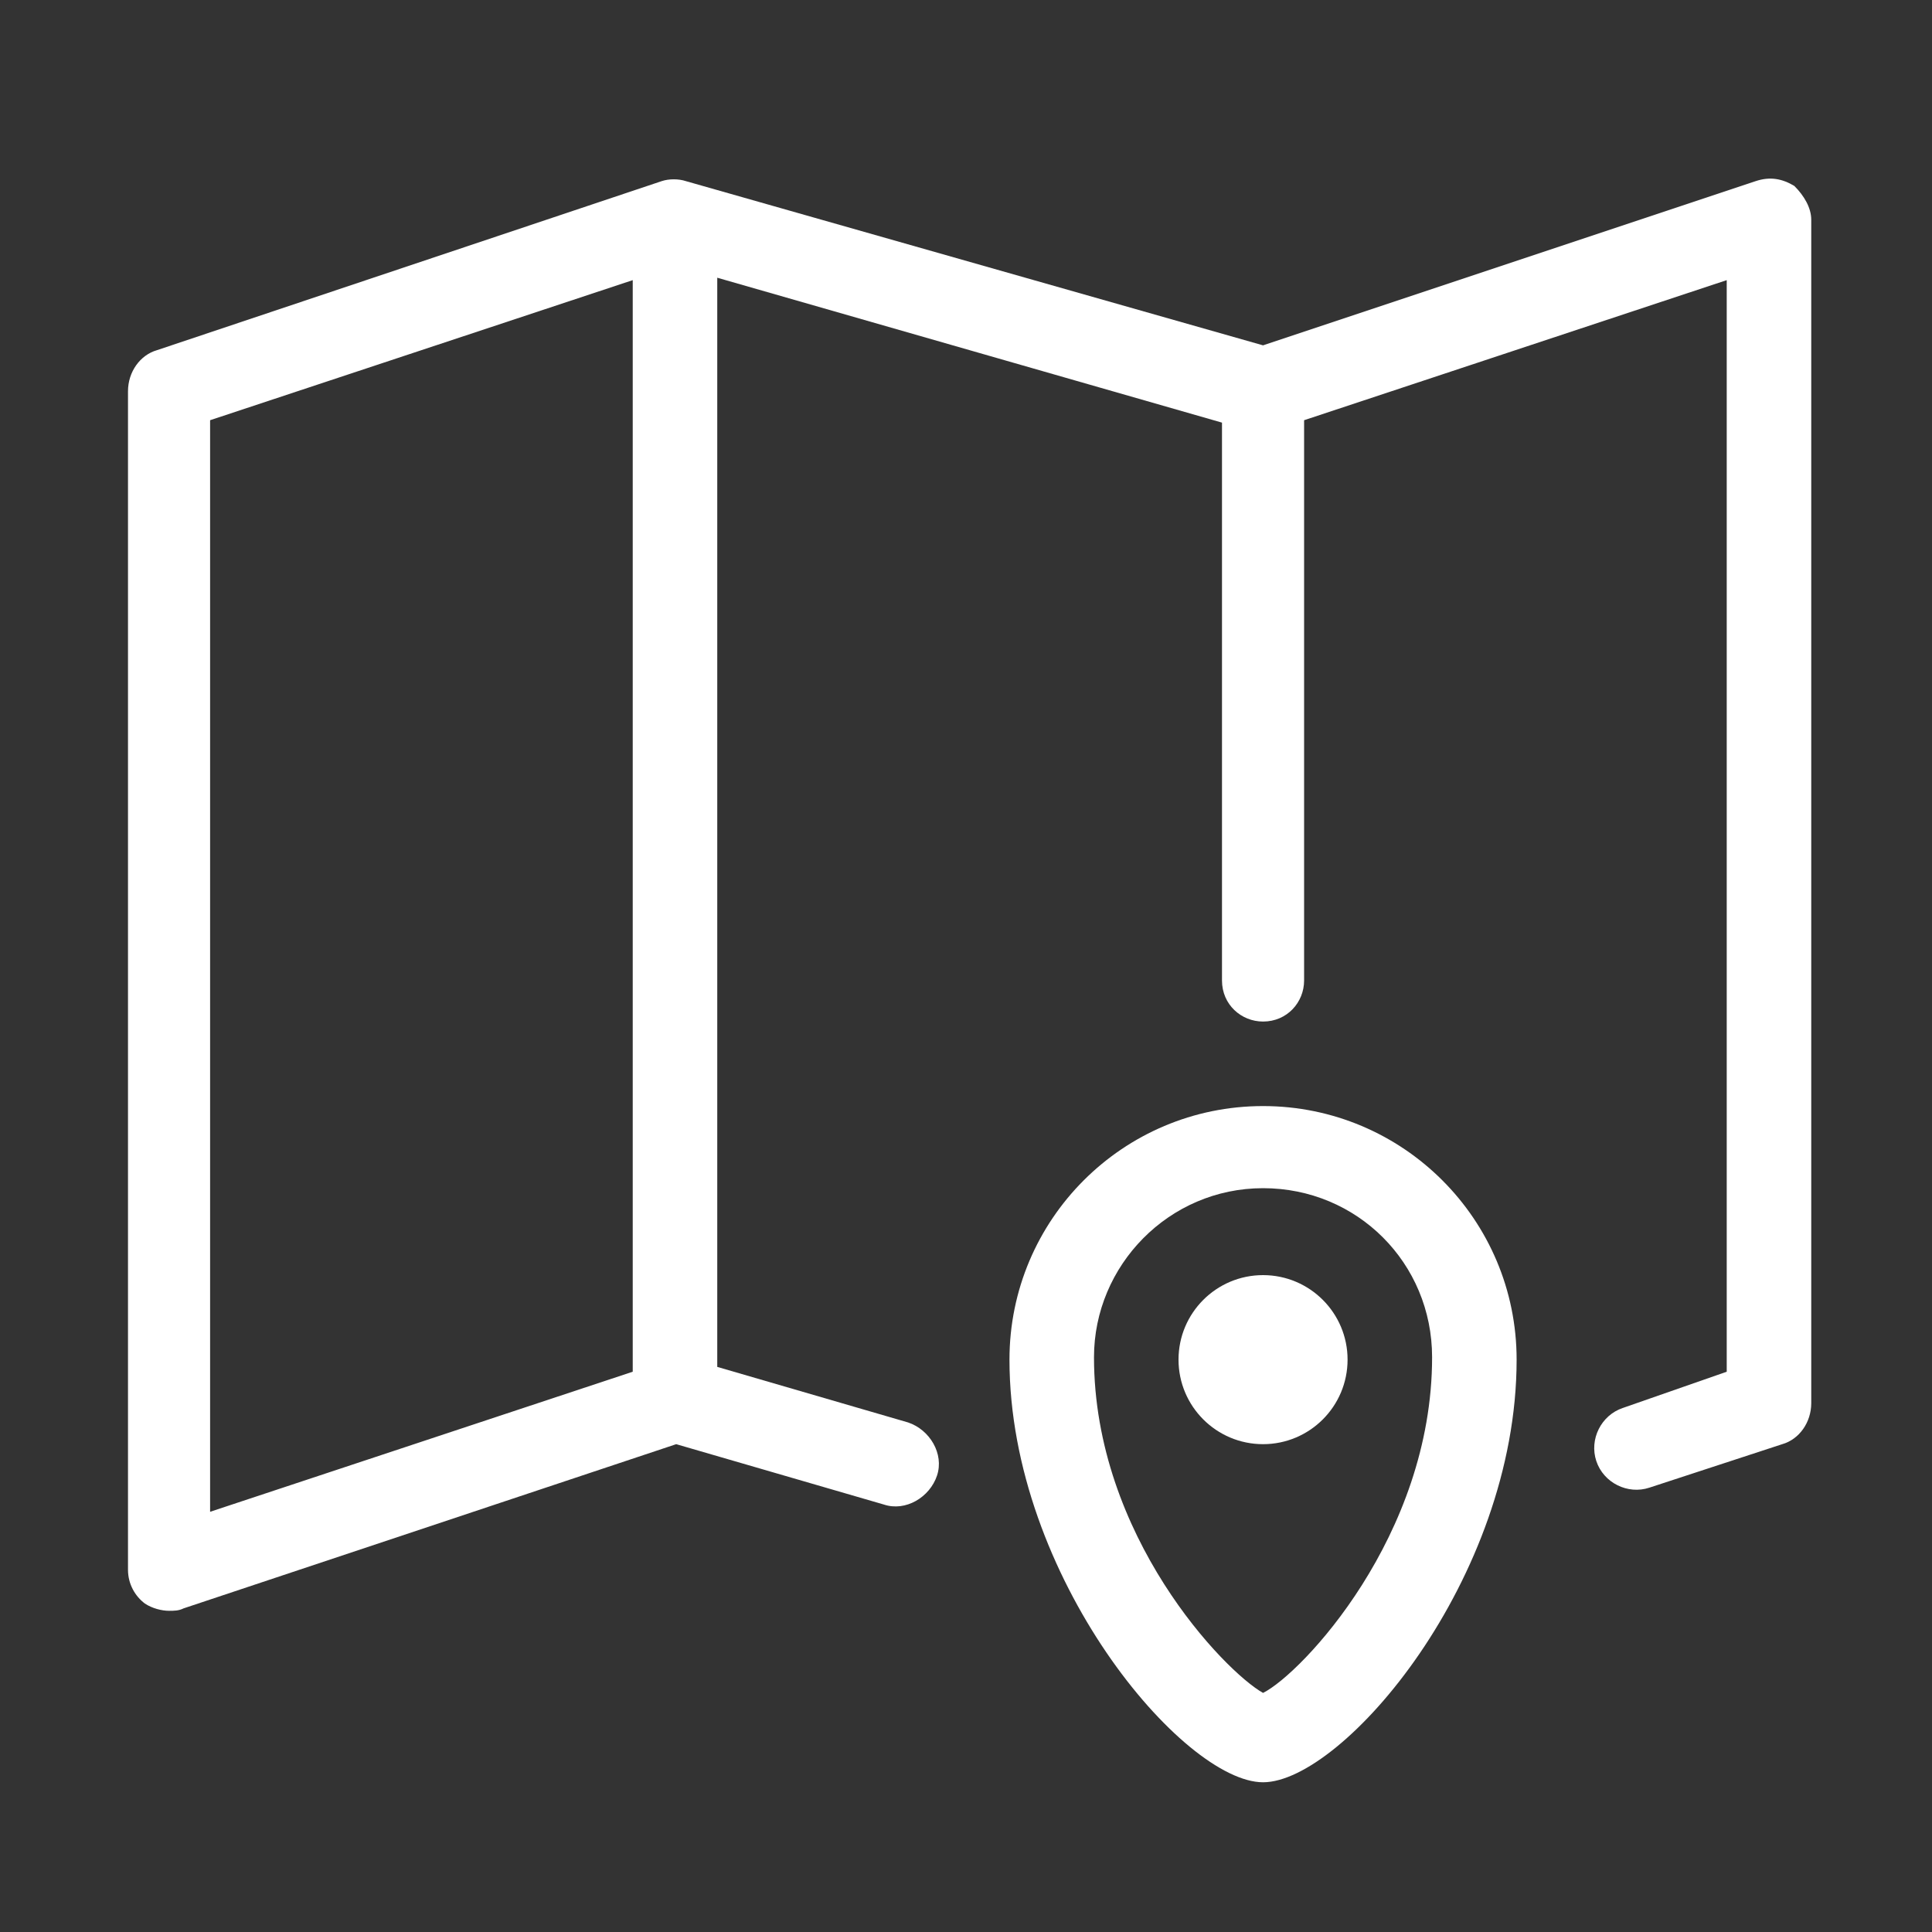
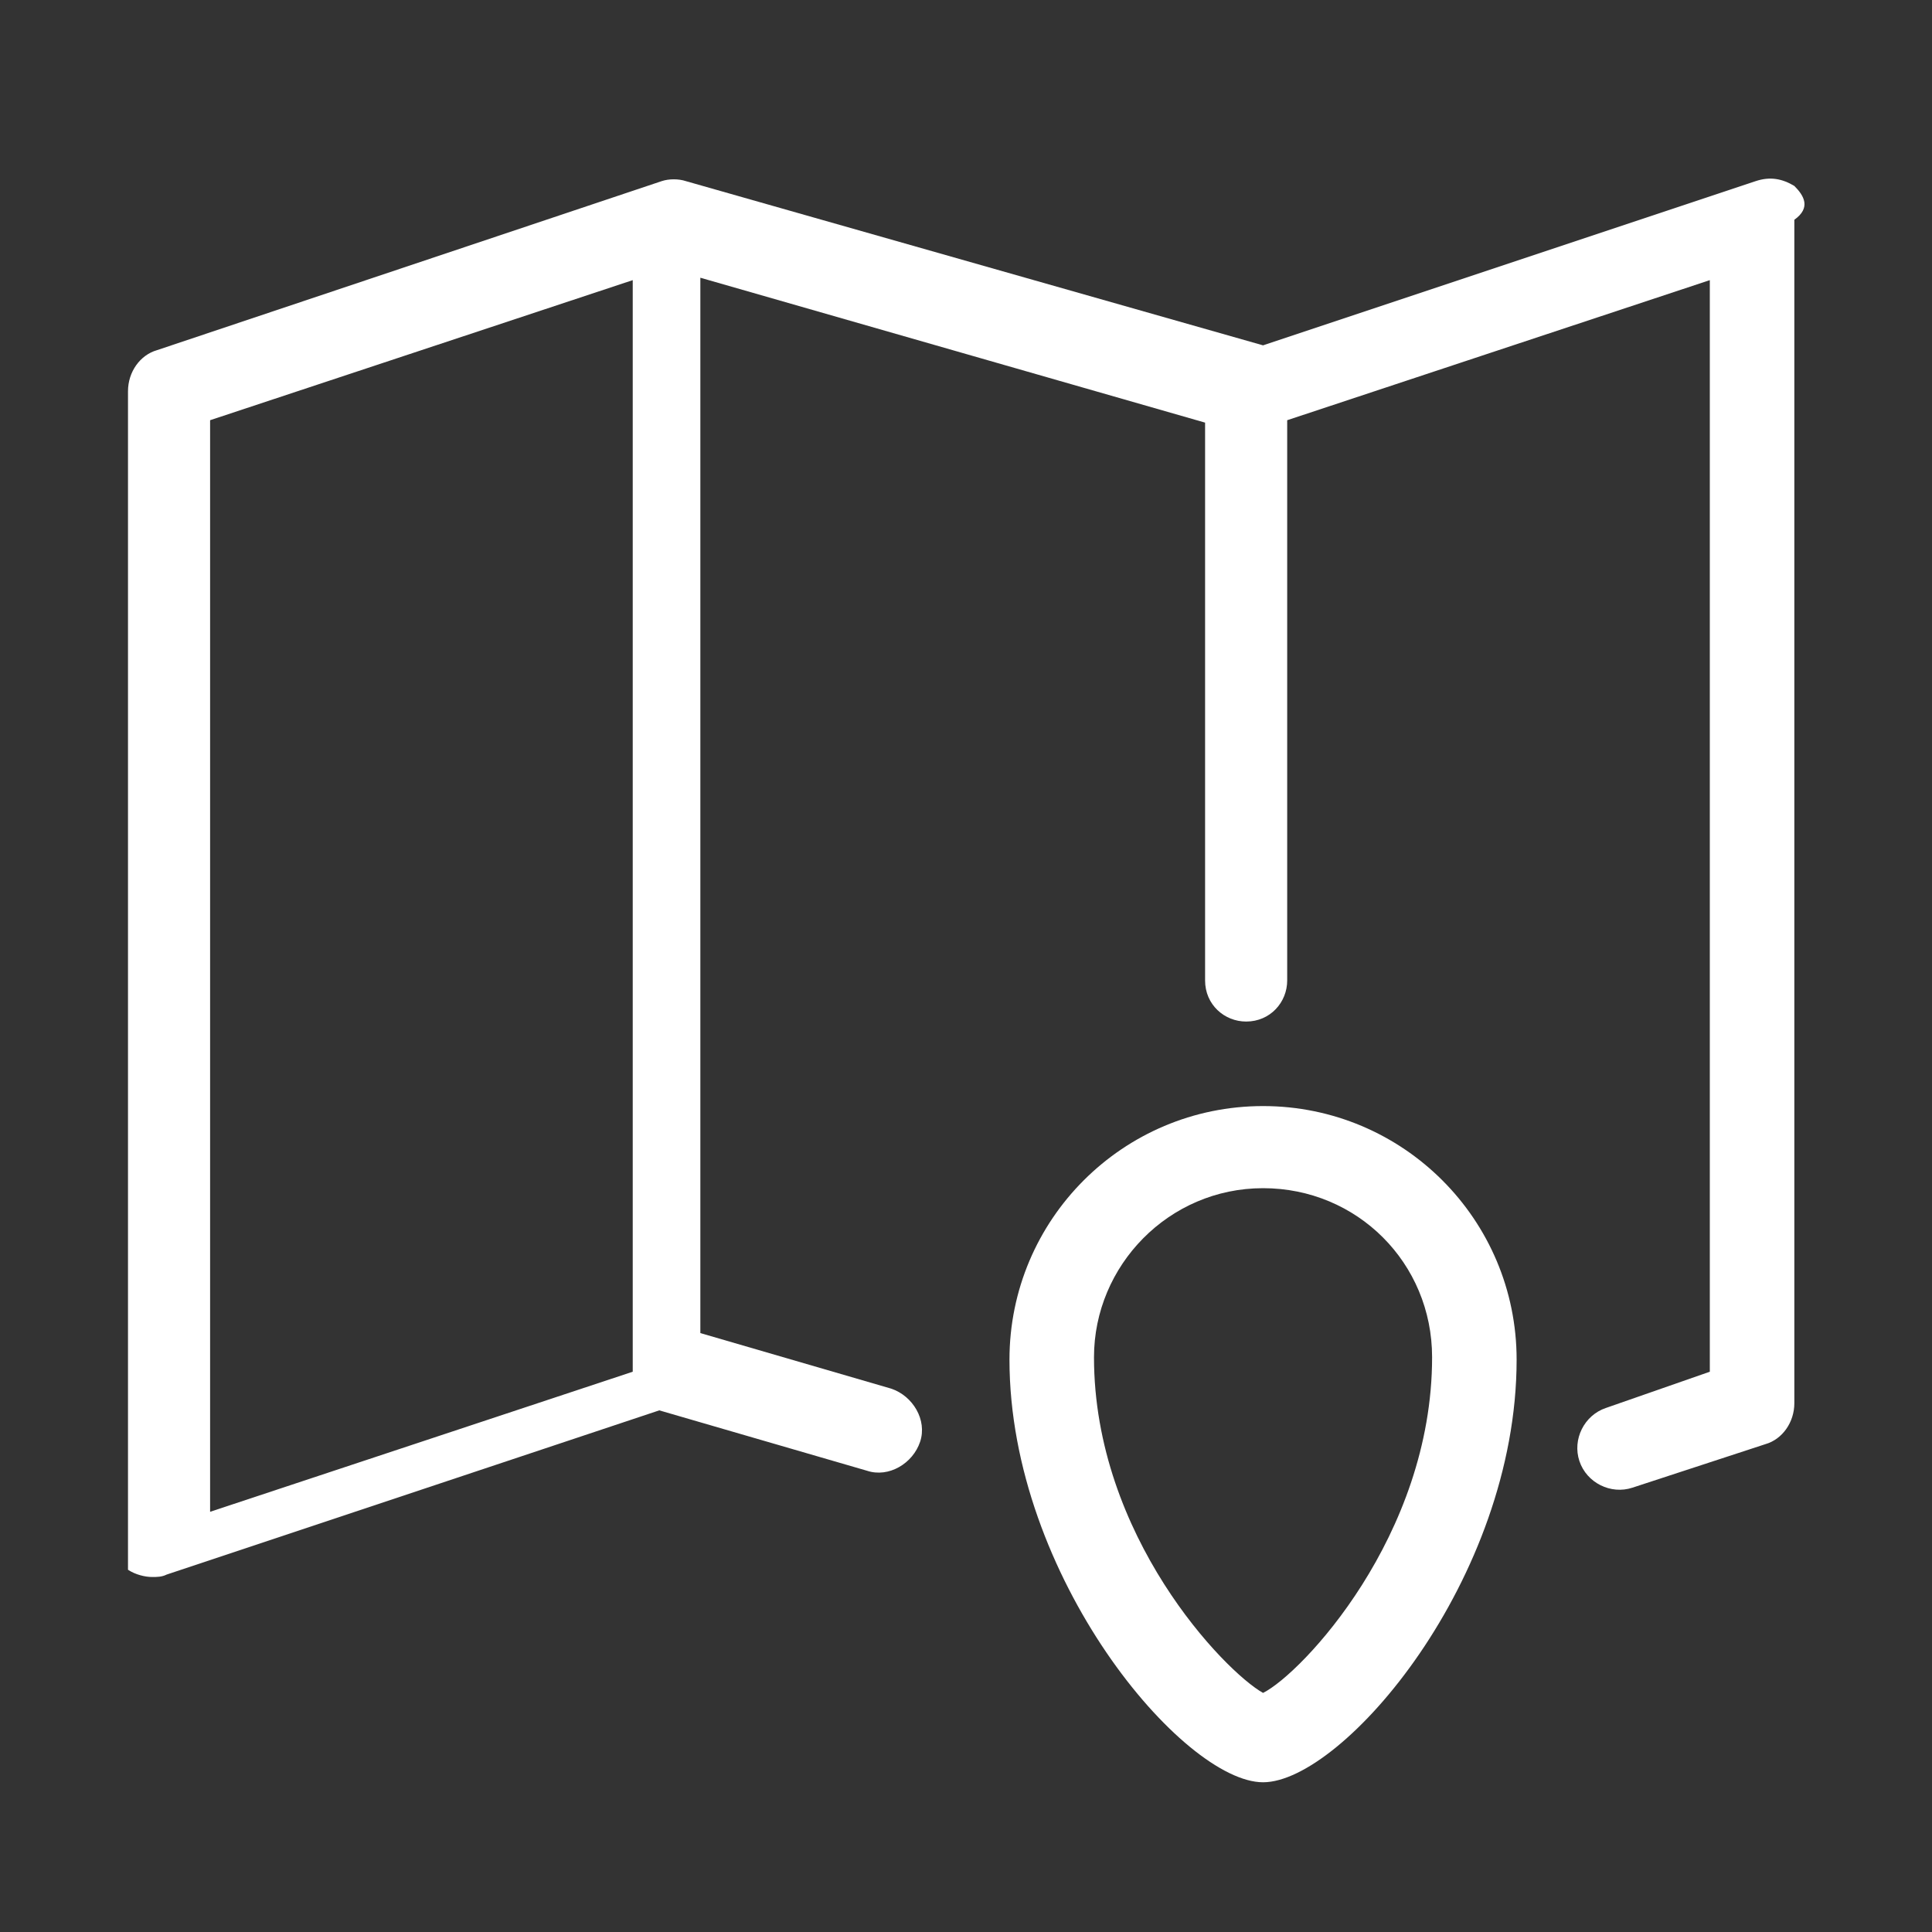
<svg xmlns="http://www.w3.org/2000/svg" version="1.1" id="Layer_1" x="0px" y="0px" viewBox="0 0 80 80" style="enable-background:new 0 0 80 80;" xml:space="preserve">
  <rect x="0" y="0" width="80" height="80" fill="#333333" stroke="none" />
  <g>
-     <path fill="#fff" d="M74.3,7.7c-0.5-0.3-1-0.4-1.6-0.2l-20.4,6.8L28.4,7.5c-0.3-0.1-0.7-0.1-1,0l-20.9,7c-0.7,0.2-1.2,0.9-1.2,1.7V65   c0,0.6,0.3,1.1,0.7,1.4c0.3,0.2,0.7,0.3,1,0.3c0.2,0,0.4,0,0.6-0.1l20.4-6.8l8.6,2.5c0.9,0.3,1.9-0.3,2.2-1.2   c0.3-0.9-0.3-1.9-1.2-2.2l-7.9-2.3V11.5l20.9,6v23.1c0,1,0.8,1.7,1.7,1.7c1,0,1.7-0.8,1.7-1.7V17.4l17.5-5.8v45.2l-4.3,1.5   c-0.9,0.3-1.4,1.3-1.1,2.2c0.3,0.9,1.3,1.4,2.2,1.1l5.5-1.8c0.7-0.2,1.2-0.9,1.2-1.7V9.1C75,8.6,74.7,8.1,74.3,7.7z M8.7,17.4   l17.5-5.8v45.2L8.7,62.6V17.4z" />
+     <path fill="#fff" d="M74.3,7.7c-0.5-0.3-1-0.4-1.6-0.2l-20.4,6.8L28.4,7.5c-0.3-0.1-0.7-0.1-1,0l-20.9,7c-0.7,0.2-1.2,0.9-1.2,1.7V65   c0.3,0.2,0.7,0.3,1,0.3c0.2,0,0.4,0,0.6-0.1l20.4-6.8l8.6,2.5c0.9,0.3,1.9-0.3,2.2-1.2   c0.3-0.9-0.3-1.9-1.2-2.2l-7.9-2.3V11.5l20.9,6v23.1c0,1,0.8,1.7,1.7,1.7c1,0,1.7-0.8,1.7-1.7V17.4l17.5-5.8v45.2l-4.3,1.5   c-0.9,0.3-1.4,1.3-1.1,2.2c0.3,0.9,1.3,1.4,2.2,1.1l5.5-1.8c0.7-0.2,1.2-0.9,1.2-1.7V9.1C75,8.6,74.7,8.1,74.3,7.7z M8.7,17.4   l17.5-5.8v45.2L8.7,62.6V17.4z" />
    <path fill="#fff" d="M52.3,45.8c-5.8,0-10.5,4.7-10.5,10.5c0,9,7.2,17.5,10.5,17.5c3.3,0,10.5-8.4,10.5-17.5C62.8,50.5,58.1,45.8,52.3,45.8z    M52.3,70.1c-1.6-0.9-7-6.5-7-13.9c0-3.8,3.1-7,7-7s7,3.1,7,7C59.3,63.6,53.9,69.3,52.3,70.1z" />
-     <circle fill="#fff" cx="52.3" cy="56.3" r="3.5" />
  </g>
</svg>